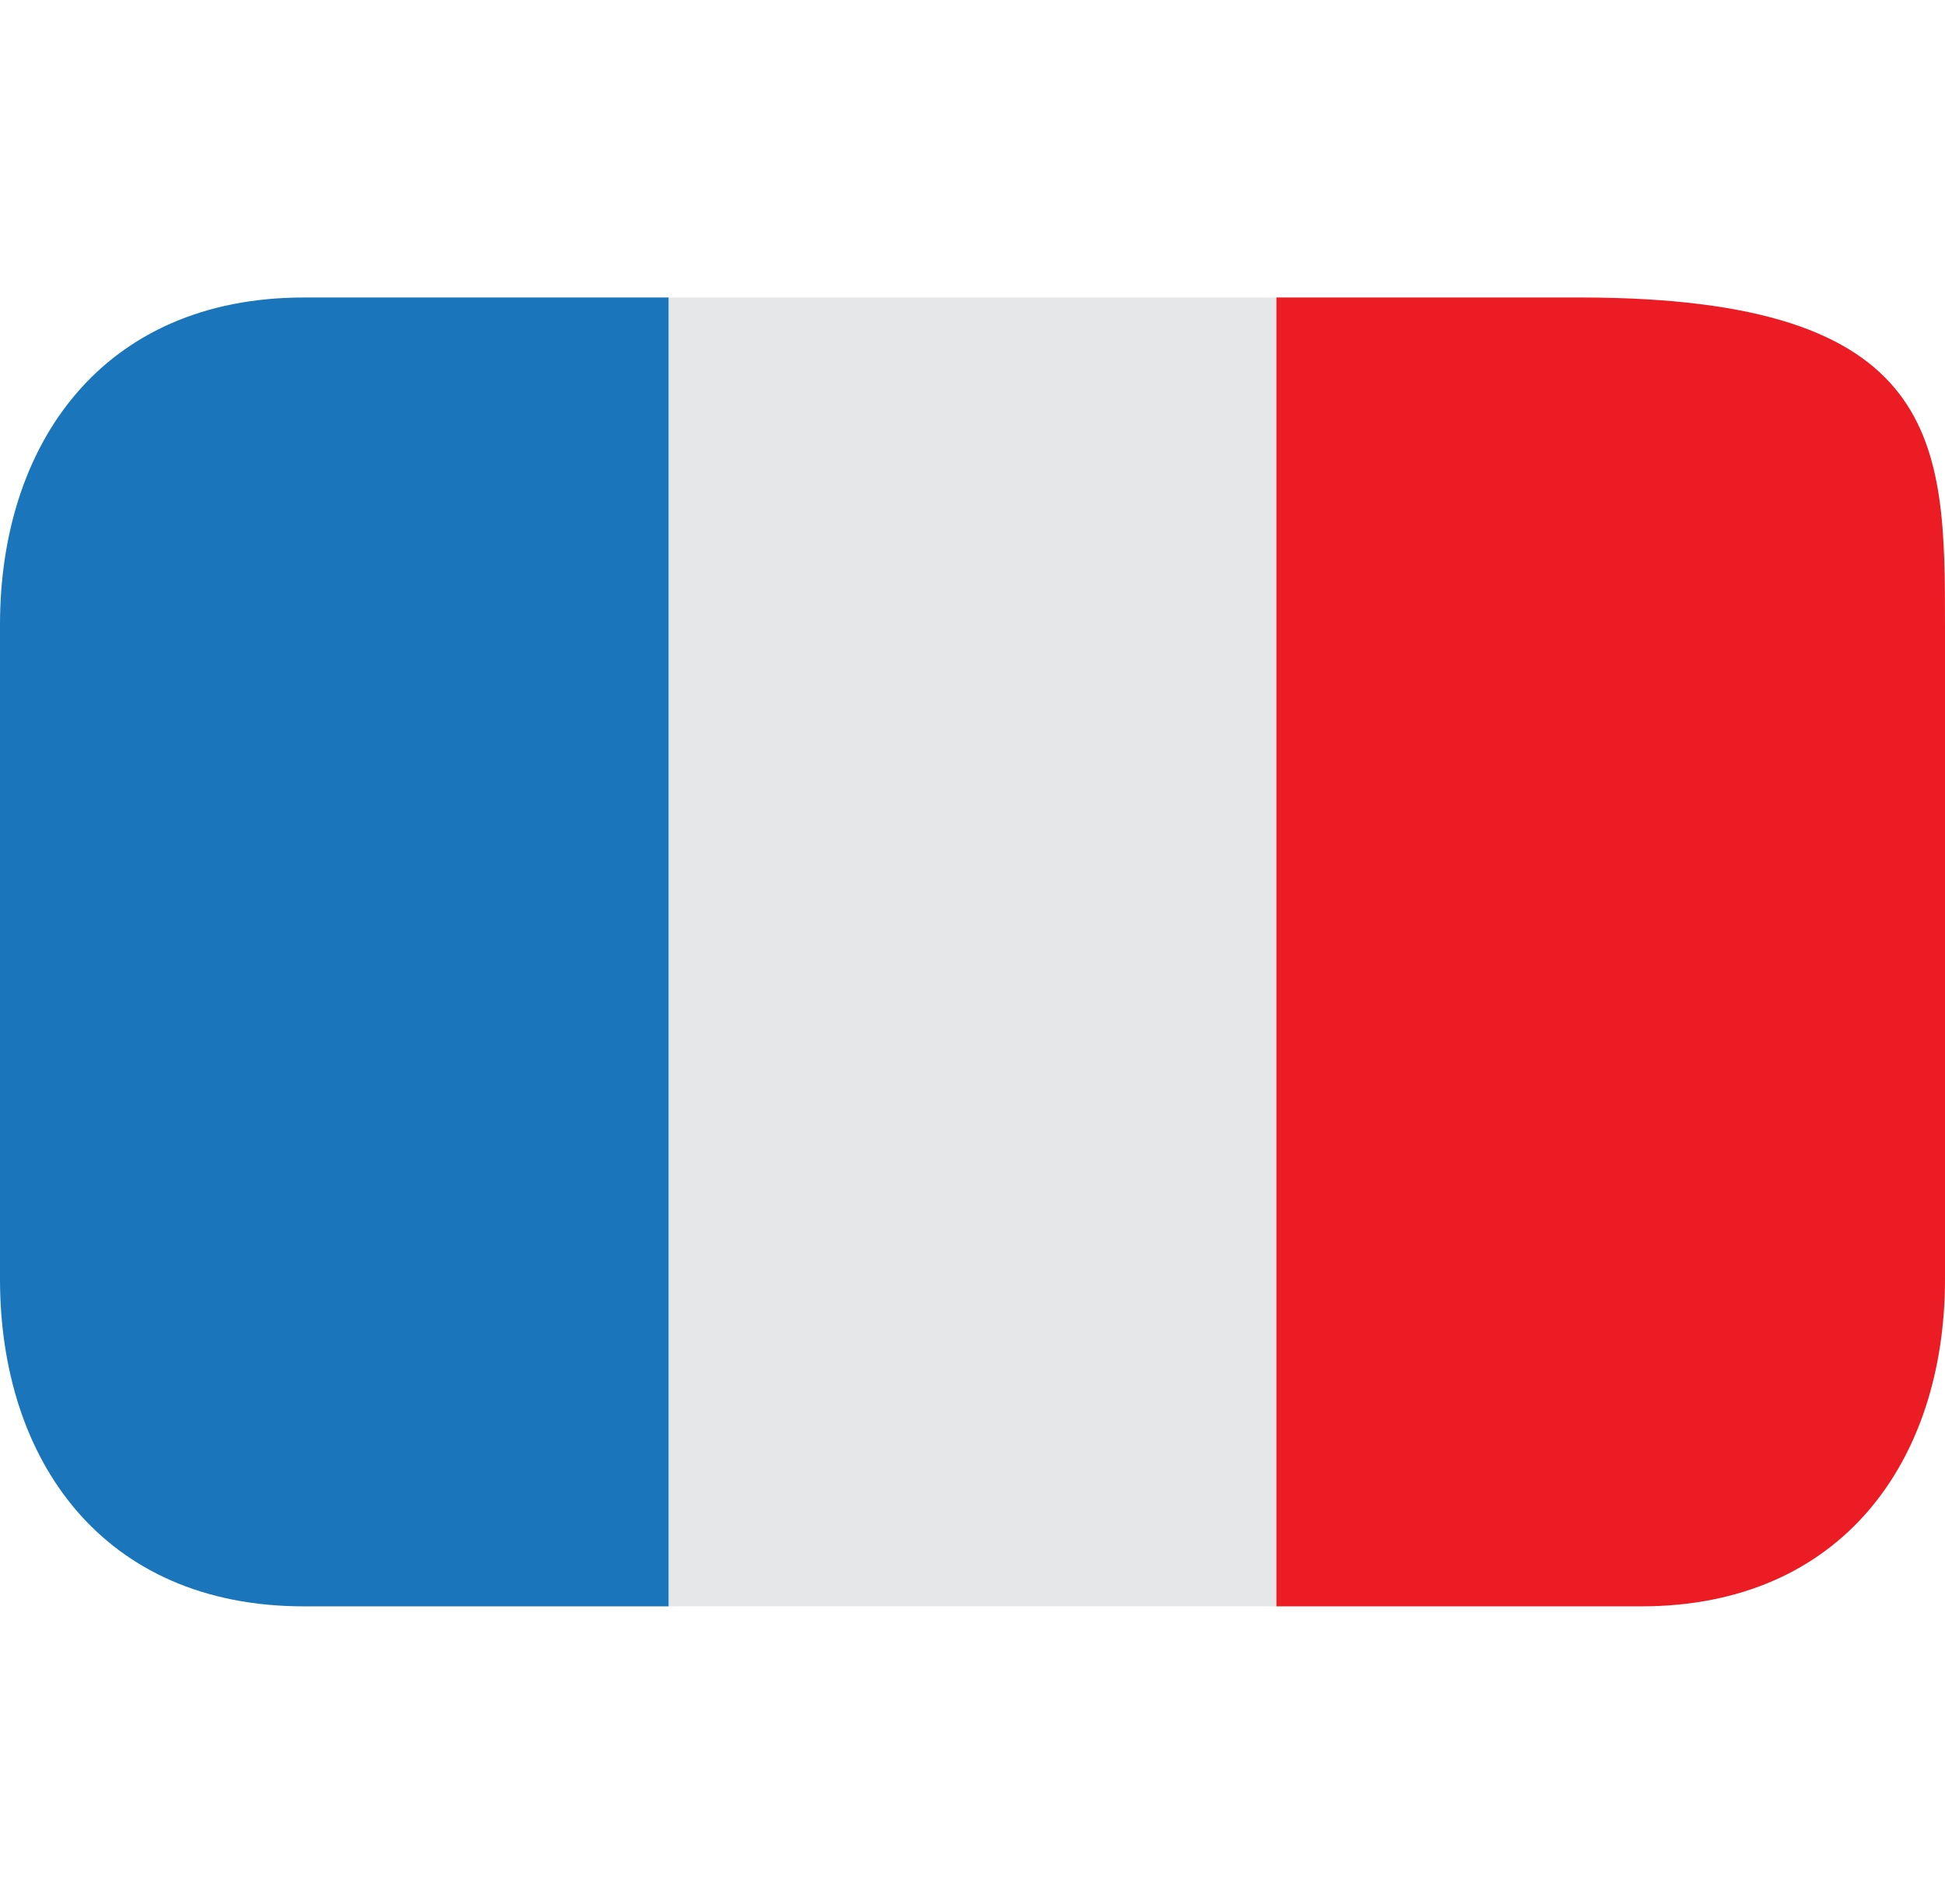
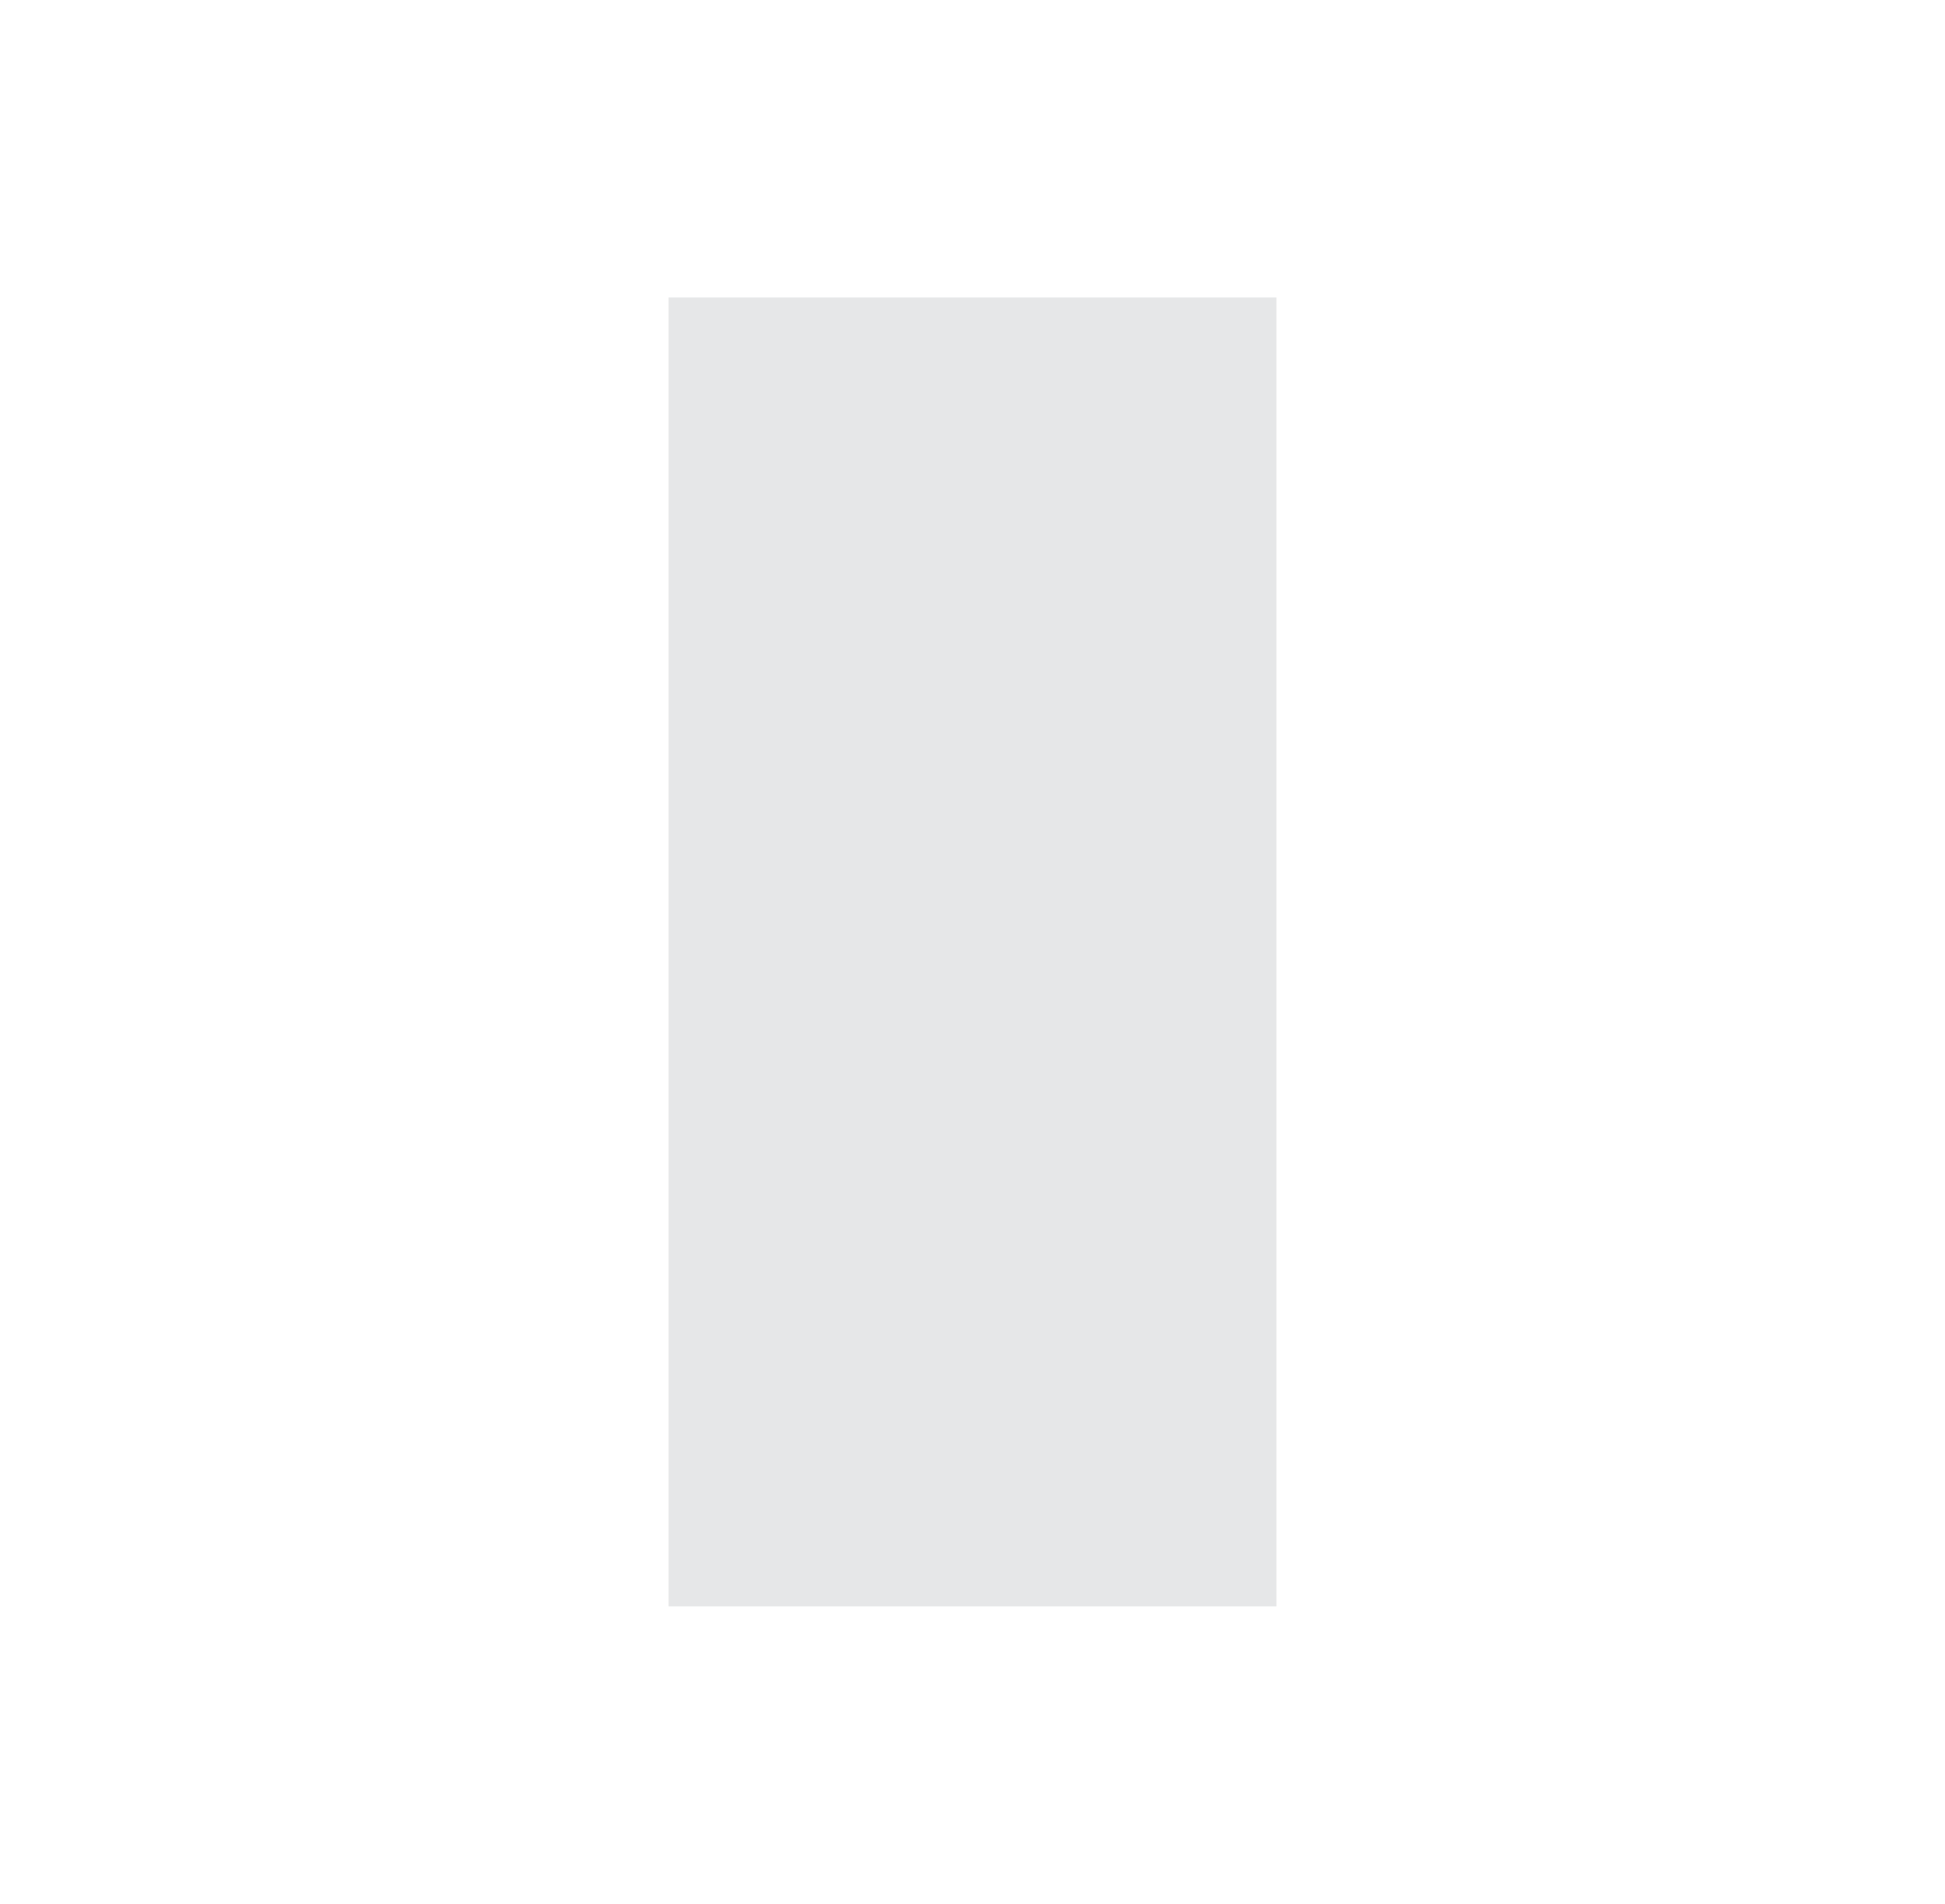
<svg xmlns="http://www.w3.org/2000/svg" width="47" height="46" viewBox="0 0 47 46" fill="none">
  <path d="M16.156 7.188H30.844V38.812H16.156V7.188Z" fill="#E6E7E8" />
-   <path d="M7.344 7.188C2.477 7.188 0 10.727 0 15.094V30.906C0 35.273 2.477 38.812 7.344 38.812H16.156V7.188H7.344Z" fill="#1B75BB" />
-   <path d="M38.188 7.188H30.844V38.812H39.656C44.523 38.812 47 35.273 47 30.906V15.094C47 10.727 46.969 7.188 38.188 7.188Z" fill="#EC1C24" />
</svg>